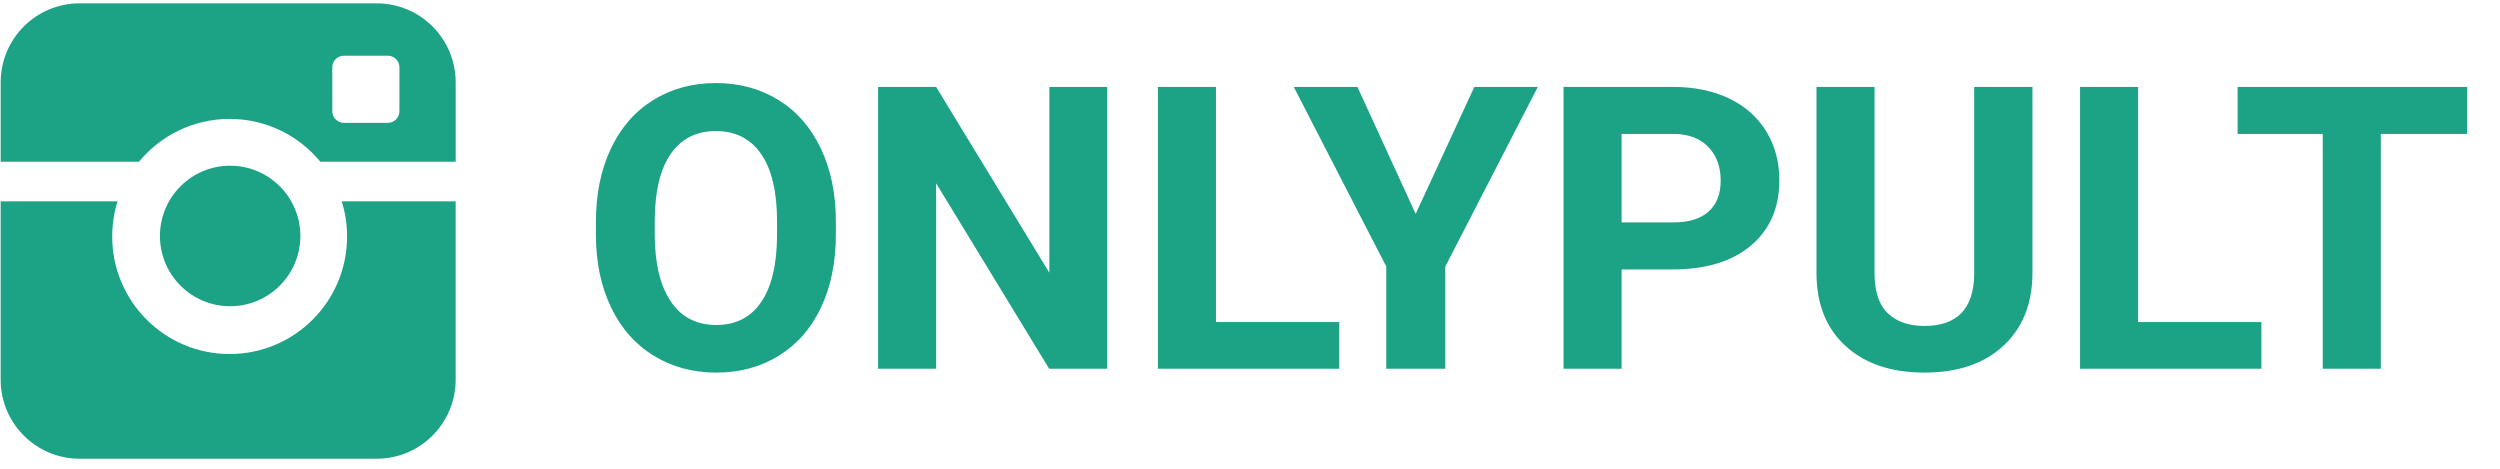
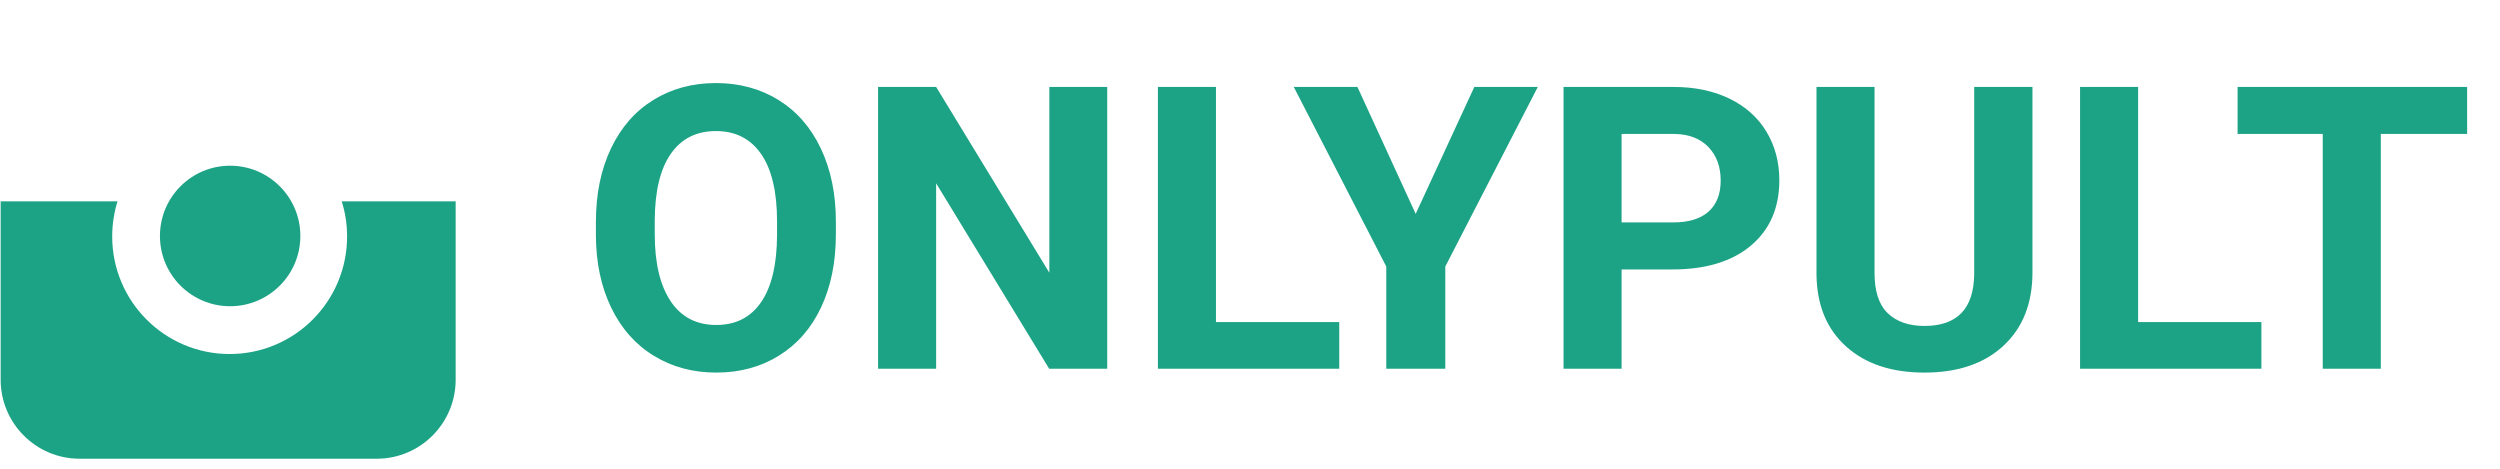
<svg xmlns="http://www.w3.org/2000/svg" width="256" height="48" viewBox="0 0 256 48" fill="none">
  <path fill-rule="evenodd" clip-rule="evenodd" d="M23.564 16.969C27.536 16.969 30.757 20.188 30.757 24.163C30.757 28.138 27.537 31.358 23.564 31.358C19.595 31.358 16.378 28.14 16.378 24.163C16.38 20.188 19.596 16.969 23.564 16.969V16.969Z" fill="#1CA385" />
  <path fill-rule="evenodd" clip-rule="evenodd" d="M23.517 36.252C16.874 36.252 11.489 30.864 11.489 24.213C11.489 22.959 11.681 21.75 12.036 20.617H0.067V38.881C0.067 43.35 3.687 46.973 8.153 46.973H38.574C43.039 46.973 46.66 43.35 46.66 38.881V20.617H34.993C35.35 21.75 35.542 22.959 35.542 24.213C35.542 30.864 30.159 36.252 23.517 36.252V36.252Z" fill="#1CA385" />
-   <path fill-rule="evenodd" clip-rule="evenodd" d="M23.517 12.176C27.252 12.176 30.596 13.884 32.802 16.559H46.662V8.433C46.662 3.964 43.04 0.341 38.576 0.341H8.154C3.688 0.341 0.069 3.964 0.069 8.433V16.559H14.232C16.438 13.884 19.776 12.176 23.517 12.176V12.176ZM34.026 6.896C34.026 6.237 34.564 5.704 35.222 5.704H39.705C40.364 5.704 40.901 6.237 40.901 6.896V11.386C40.901 12.045 40.364 12.581 39.705 12.581H35.222C34.564 12.581 34.026 12.045 34.026 11.386V6.896V6.896Z" fill="#1CA385" />
  <path fill-rule="evenodd" clip-rule="evenodd" d="M84.088 31.454C85.092 29.314 85.594 26.824 85.594 23.983V22.695C85.594 19.868 85.082 17.374 84.059 15.214C83.035 13.054 81.588 11.396 79.719 10.24C77.849 9.084 75.712 8.506 73.308 8.506C70.903 8.506 68.766 9.084 66.897 10.24C65.028 11.396 63.581 13.054 62.557 15.214C61.533 17.374 61.021 19.875 61.021 22.715V24.142C61.035 26.916 61.556 29.37 62.587 31.504C63.617 33.638 65.071 35.279 66.947 36.428C68.823 37.578 70.956 38.153 73.347 38.153C75.765 38.153 77.909 37.571 79.778 36.409C81.648 35.246 83.084 33.595 84.088 31.454ZM77.945 15.779C79.028 17.351 79.57 19.65 79.57 22.675V24.082C79.557 27.081 79.015 29.364 77.945 30.929C76.875 32.495 75.343 33.278 73.347 33.278C71.313 33.278 69.754 32.465 68.671 30.84C67.587 29.215 67.046 26.929 67.046 23.983V22.576C67.059 19.577 67.607 17.302 68.691 15.749C69.774 14.197 71.313 13.421 73.308 13.421C75.316 13.421 76.862 14.207 77.945 15.779ZM113.378 37.756H107.433L95.86 18.771V37.756H89.915V8.902H95.86L107.453 27.927V8.902H113.378V37.756ZM137.139 32.98H124.515V8.902H118.57V37.756H137.139V32.98ZM144.966 21.902L150.971 8.902H157.471L147.998 27.293V37.756H141.954V27.293L132.482 8.902H139.001L144.966 21.902ZM166.052 37.756V27.59H171.264C174.685 27.59 177.364 26.774 179.299 25.143C181.235 23.511 182.203 21.282 182.203 18.454C182.203 16.591 181.76 14.93 180.875 13.47C179.99 12.01 178.725 10.884 177.08 10.091C175.435 9.299 173.529 8.902 171.363 8.902H160.107V37.756H166.052ZM166.052 22.774H171.363C172.935 22.774 174.134 22.404 174.96 21.665C175.785 20.925 176.198 19.868 176.198 18.494C176.198 17.08 175.782 15.938 174.95 15.066C174.117 14.194 172.968 13.744 171.501 13.718H166.052V22.774ZM208.123 27.907V8.902H202.158V28.105C202.106 31.619 200.408 33.377 197.065 33.377C195.467 33.377 194.215 32.944 193.31 32.078C192.405 31.213 191.953 29.836 191.953 27.947V8.902H186.008V28.125C186.047 31.243 187.058 33.694 189.04 35.477C191.021 37.261 193.697 38.153 197.065 38.153C200.487 38.153 203.186 37.234 205.161 35.398C207.136 33.562 208.123 31.065 208.123 27.907ZM218.943 32.98H231.567V37.756H212.998V8.902H218.943V32.98ZM243.794 13.718H252.633V8.902H229.129V13.718H237.849V37.756H243.794V13.718Z" fill="#1CA385" />
</svg>